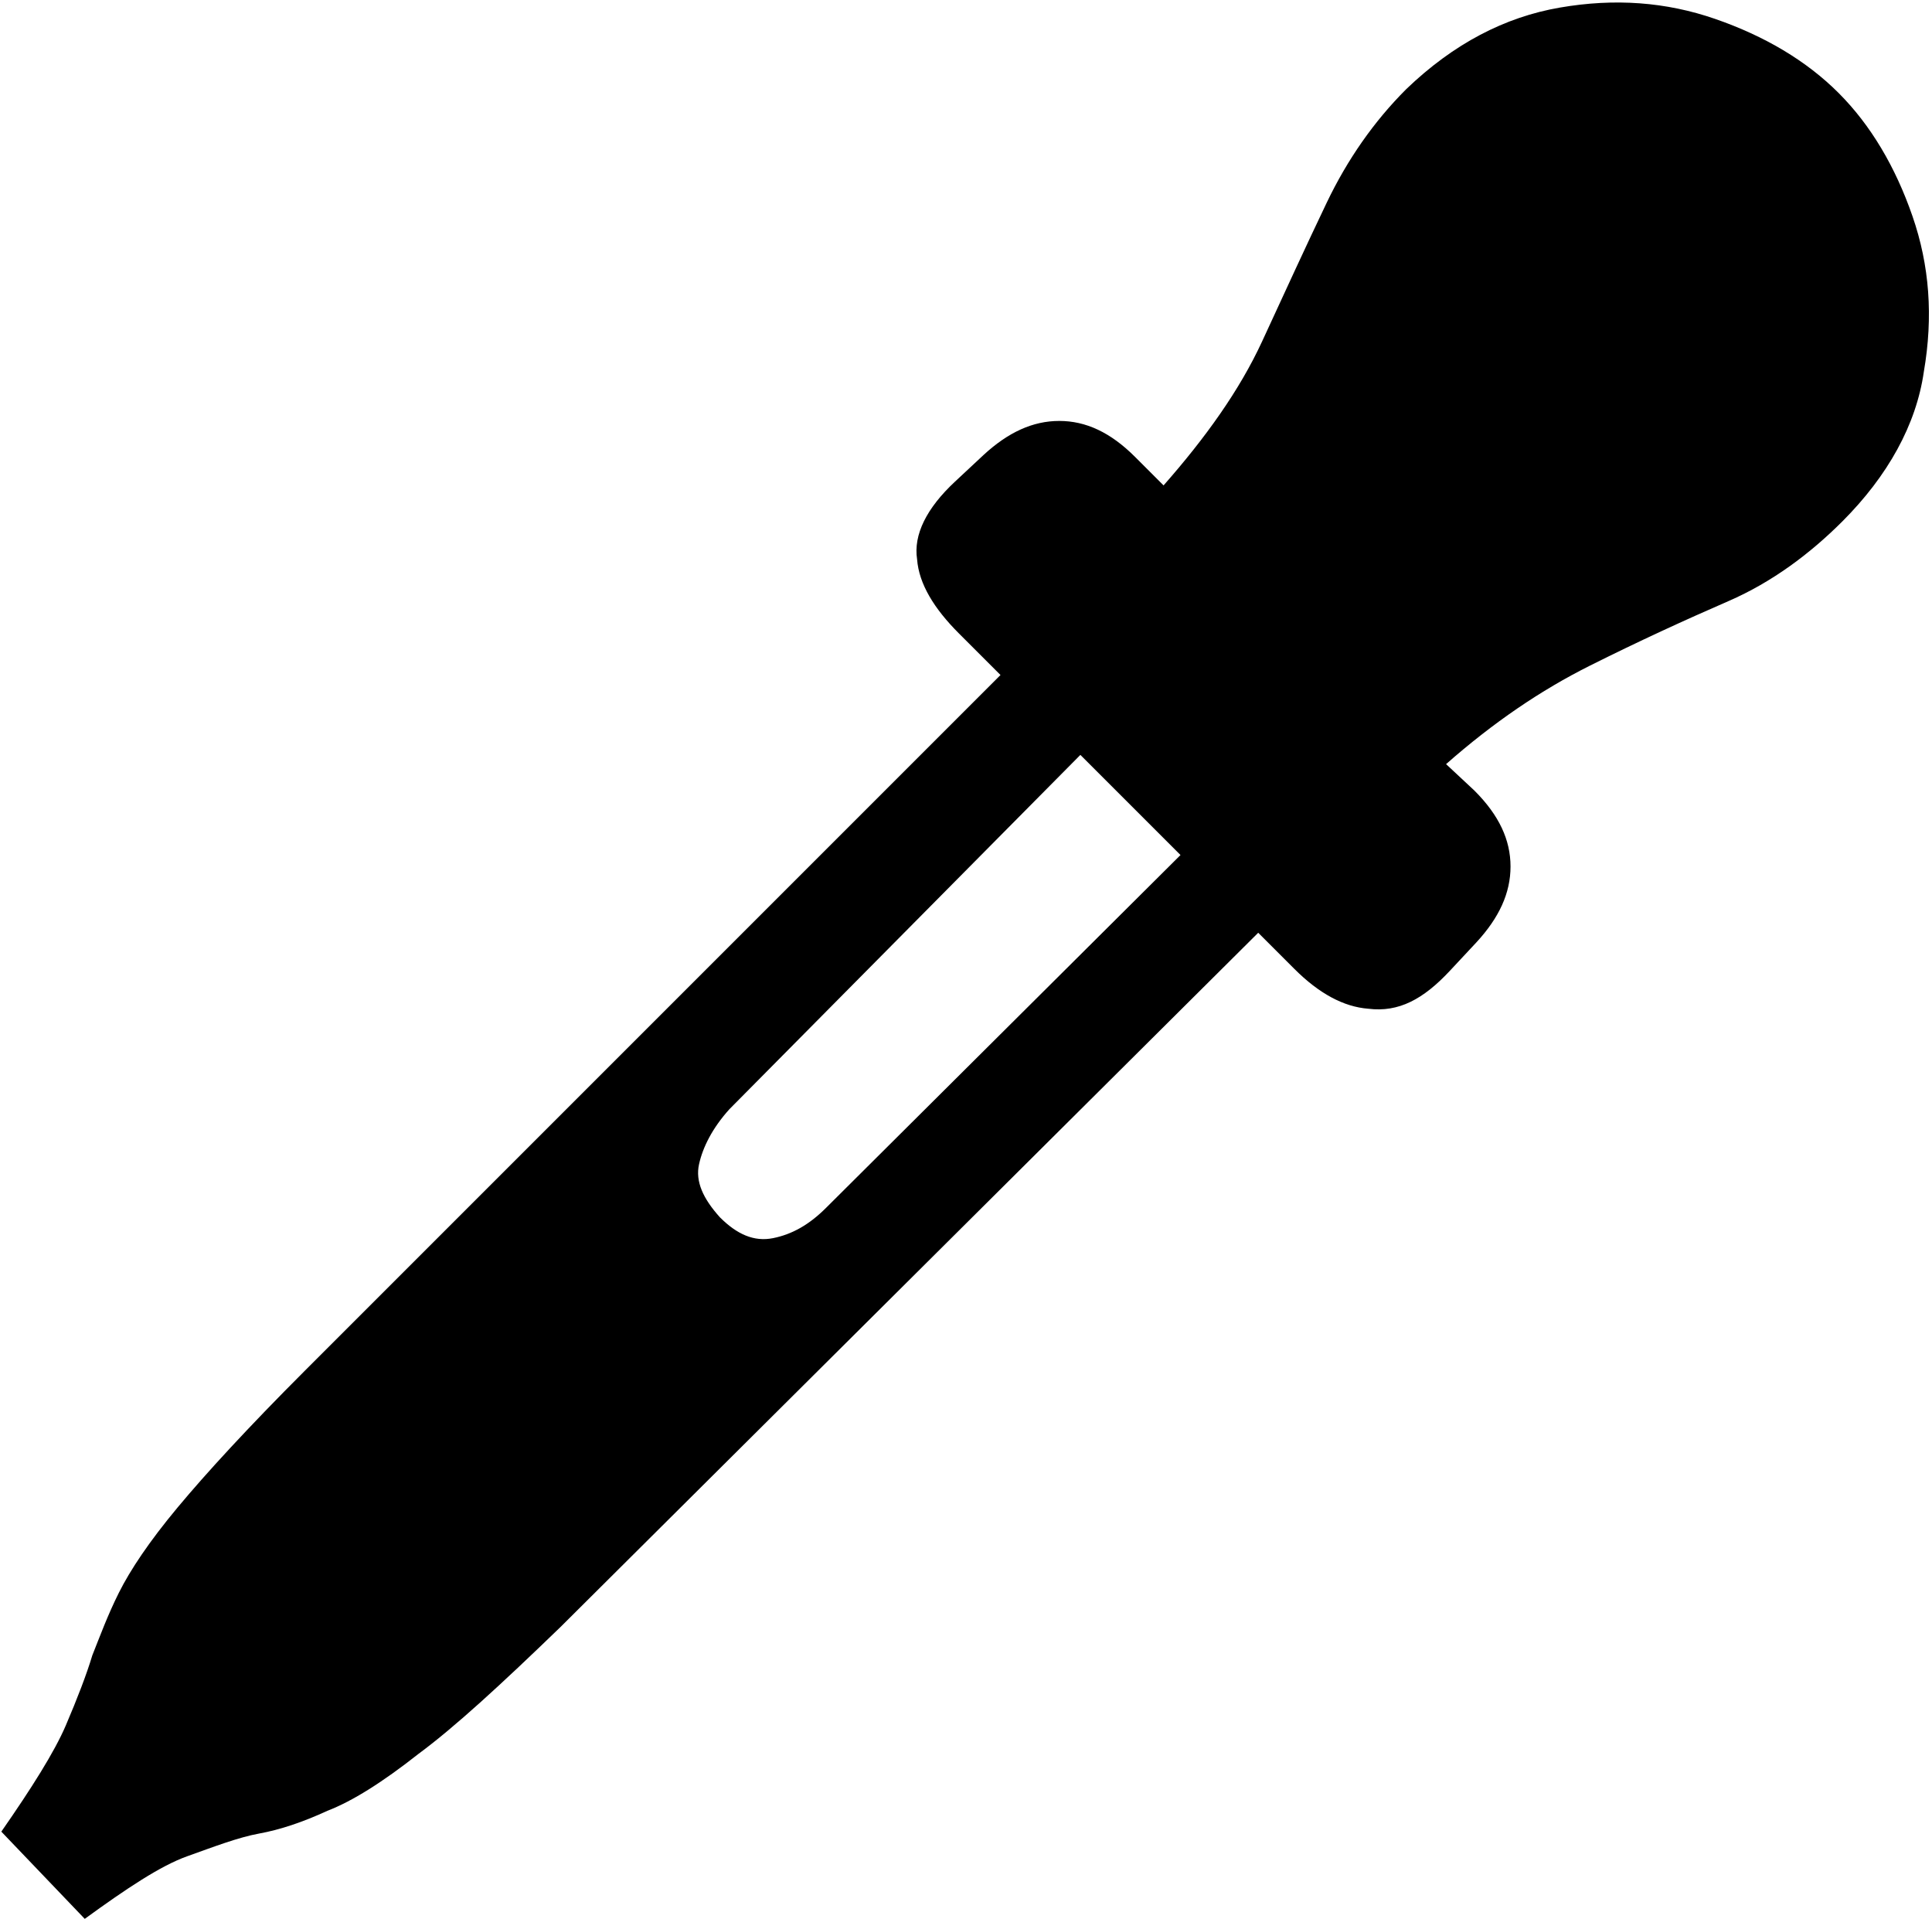
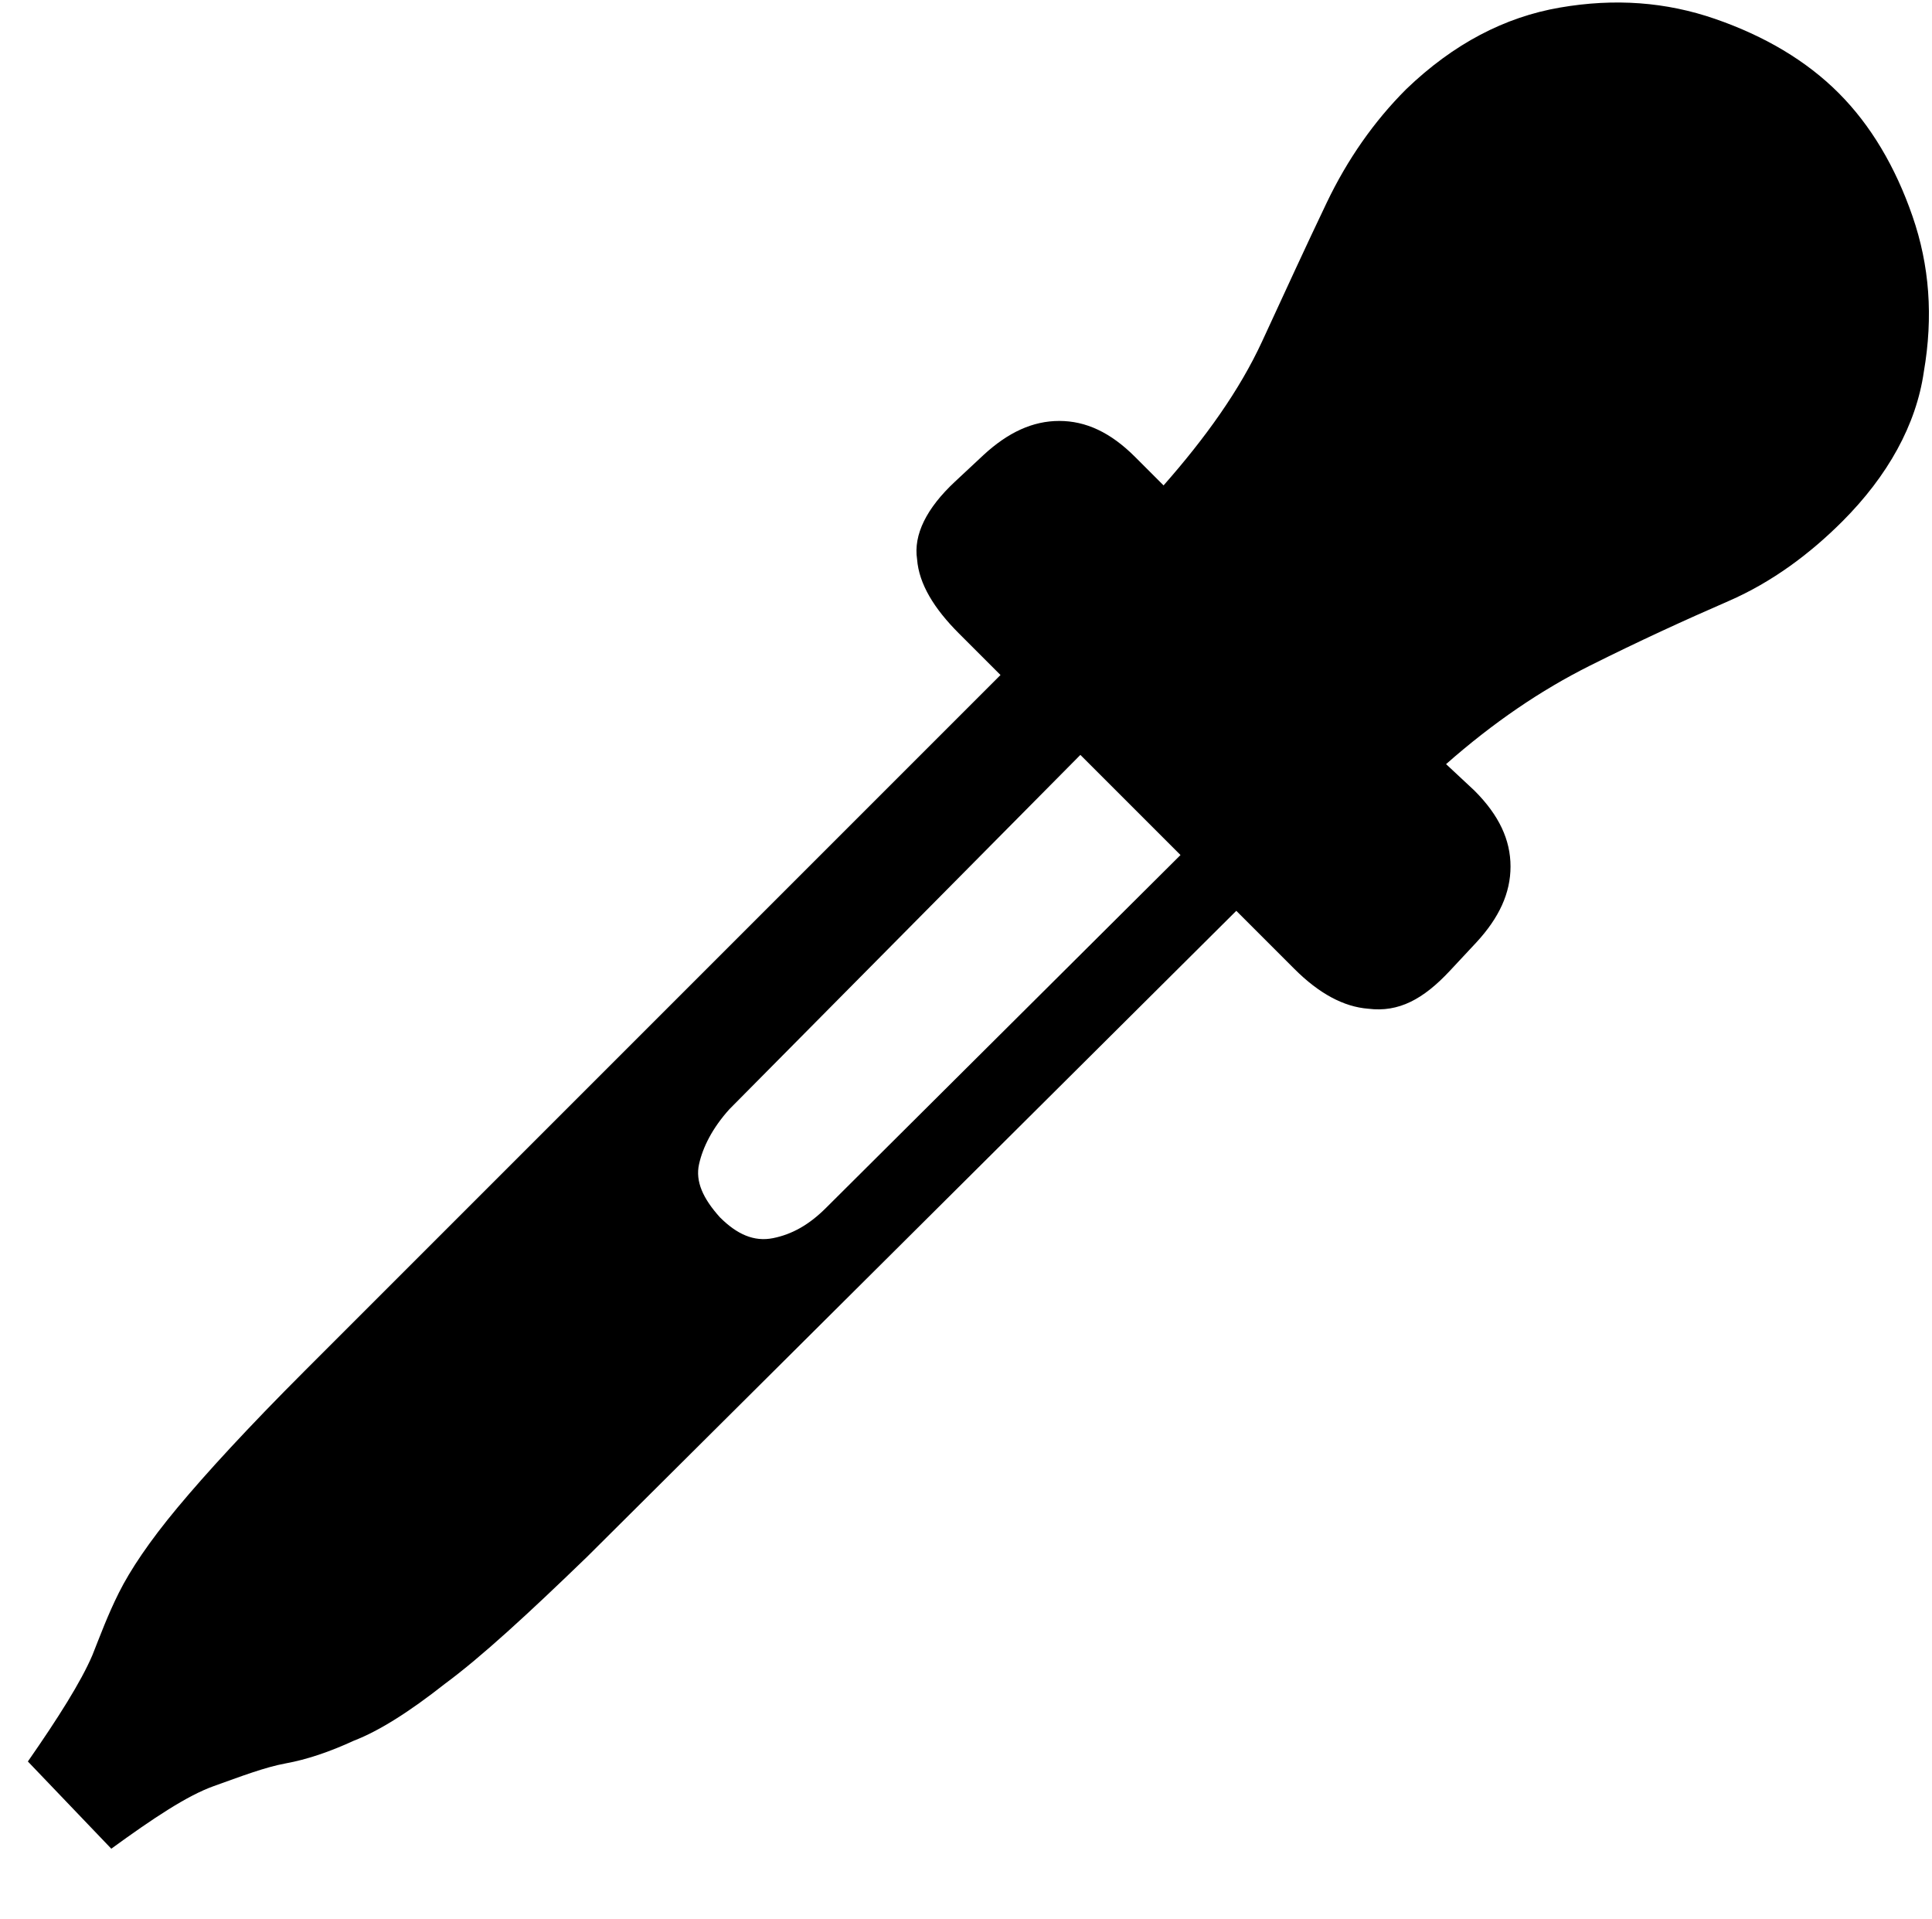
<svg xmlns="http://www.w3.org/2000/svg" version="1.1" id="Layer_1" x="0px" y="0px" viewBox="0 0 101.9 101.2" style="enable-background:new 0 0 101.9 101.2;" xml:space="preserve">
  <g id="Symbols">
    <g id="Regular-M" transform="matrix(1 0 0 1 1387.67 1126)">
-       <path d="M-1322.7-1083.6l-21.4,21.3c-0.9,0.9-1.8,1.4-2.8,1.6c-1,0.2-1.9-0.2-2.8-1.1c-0.9-1-1.3-1.9-1.1-2.8    c0.2-0.9,0.7-1.9,1.6-2.9l21.2-21.4l-4.2-4.2l-39.4,39.4c-3,3-5.2,5.4-6.7,7.2c-1.5,1.8-2.5,3.3-3.1,4.5c-0.6,1.2-1,2.3-1.4,3.3    c-0.3,1-0.8,2.3-1.4,3.7c-0.6,1.4-1.8,3.3-3.4,5.6l4.4,4.6c2.2-1.6,4-2.8,5.4-3.3s2.7-1,3.8-1.2c1.1-0.2,2.3-0.6,3.6-1.2    c1.3-0.5,2.9-1.5,4.8-3c1.9-1.4,4.4-3.7,7.5-6.7l39.6-39.4L-1322.7-1083.6z M-1311.2-1074.8l1.4-1.5c1.2-1.3,1.8-2.6,1.8-4    c0-1.4-0.6-2.7-1.9-4l-1.5-1.4c2.5-2.2,5-3.9,7.6-5.2s5-2.4,7.3-3.4s4.3-2.5,6-4.2c2.4-2.4,3.9-5.1,4.3-7.9    c0.5-2.9,0.3-5.6-0.6-8.2c-0.9-2.6-2.2-4.8-3.9-6.5c-1.7-1.7-3.9-3-6.5-3.9c-2.6-0.9-5.3-1.1-8.2-0.6c-2.9,0.5-5.6,1.9-8.1,4.3    c-1.7,1.7-3.1,3.7-4.2,6c-1.1,2.3-2.2,4.7-3.4,7.3c-1.2,2.6-3,5.1-5.2,7.6l-1.5-1.5c-1.3-1.3-2.6-1.9-4-1.9c-1.4,0-2.7,0.6-4,1.8    l-1.5,1.4c-1.5,1.4-2.2,2.8-2,4.1c0.1,1.3,0.9,2.6,2.2,3.9l17.7,17.7c1.3,1.3,2.6,2,3.9,2.1    C-1313.9-1072.6-1312.6-1073.3-1311.2-1074.8z" />
+       <path d="M-1322.7-1083.6l-21.4,21.3c-0.9,0.9-1.8,1.4-2.8,1.6c-1,0.2-1.9-0.2-2.8-1.1c-0.9-1-1.3-1.9-1.1-2.8    c0.2-0.9,0.7-1.9,1.6-2.9l21.2-21.4l-4.2-4.2l-39.4,39.4c-3,3-5.2,5.4-6.7,7.2c-1.5,1.8-2.5,3.3-3.1,4.5c-0.6,1.2-1,2.3-1.4,3.3    c-0.6,1.4-1.8,3.3-3.4,5.6l4.4,4.6c2.2-1.6,4-2.8,5.4-3.3s2.7-1,3.8-1.2c1.1-0.2,2.3-0.6,3.6-1.2    c1.3-0.5,2.9-1.5,4.8-3c1.9-1.4,4.4-3.7,7.5-6.7l39.6-39.4L-1322.7-1083.6z M-1311.2-1074.8l1.4-1.5c1.2-1.3,1.8-2.6,1.8-4    c0-1.4-0.6-2.7-1.9-4l-1.5-1.4c2.5-2.2,5-3.9,7.6-5.2s5-2.4,7.3-3.4s4.3-2.5,6-4.2c2.4-2.4,3.9-5.1,4.3-7.9    c0.5-2.9,0.3-5.6-0.6-8.2c-0.9-2.6-2.2-4.8-3.9-6.5c-1.7-1.7-3.9-3-6.5-3.9c-2.6-0.9-5.3-1.1-8.2-0.6c-2.9,0.5-5.6,1.9-8.1,4.3    c-1.7,1.7-3.1,3.7-4.2,6c-1.1,2.3-2.2,4.7-3.4,7.3c-1.2,2.6-3,5.1-5.2,7.6l-1.5-1.5c-1.3-1.3-2.6-1.9-4-1.9c-1.4,0-2.7,0.6-4,1.8    l-1.5,1.4c-1.5,1.4-2.2,2.8-2,4.1c0.1,1.3,0.9,2.6,2.2,3.9l17.7,17.7c1.3,1.3,2.6,2,3.9,2.1    C-1313.9-1072.6-1312.6-1073.3-1311.2-1074.8z" />
    </g>
  </g>
</svg>